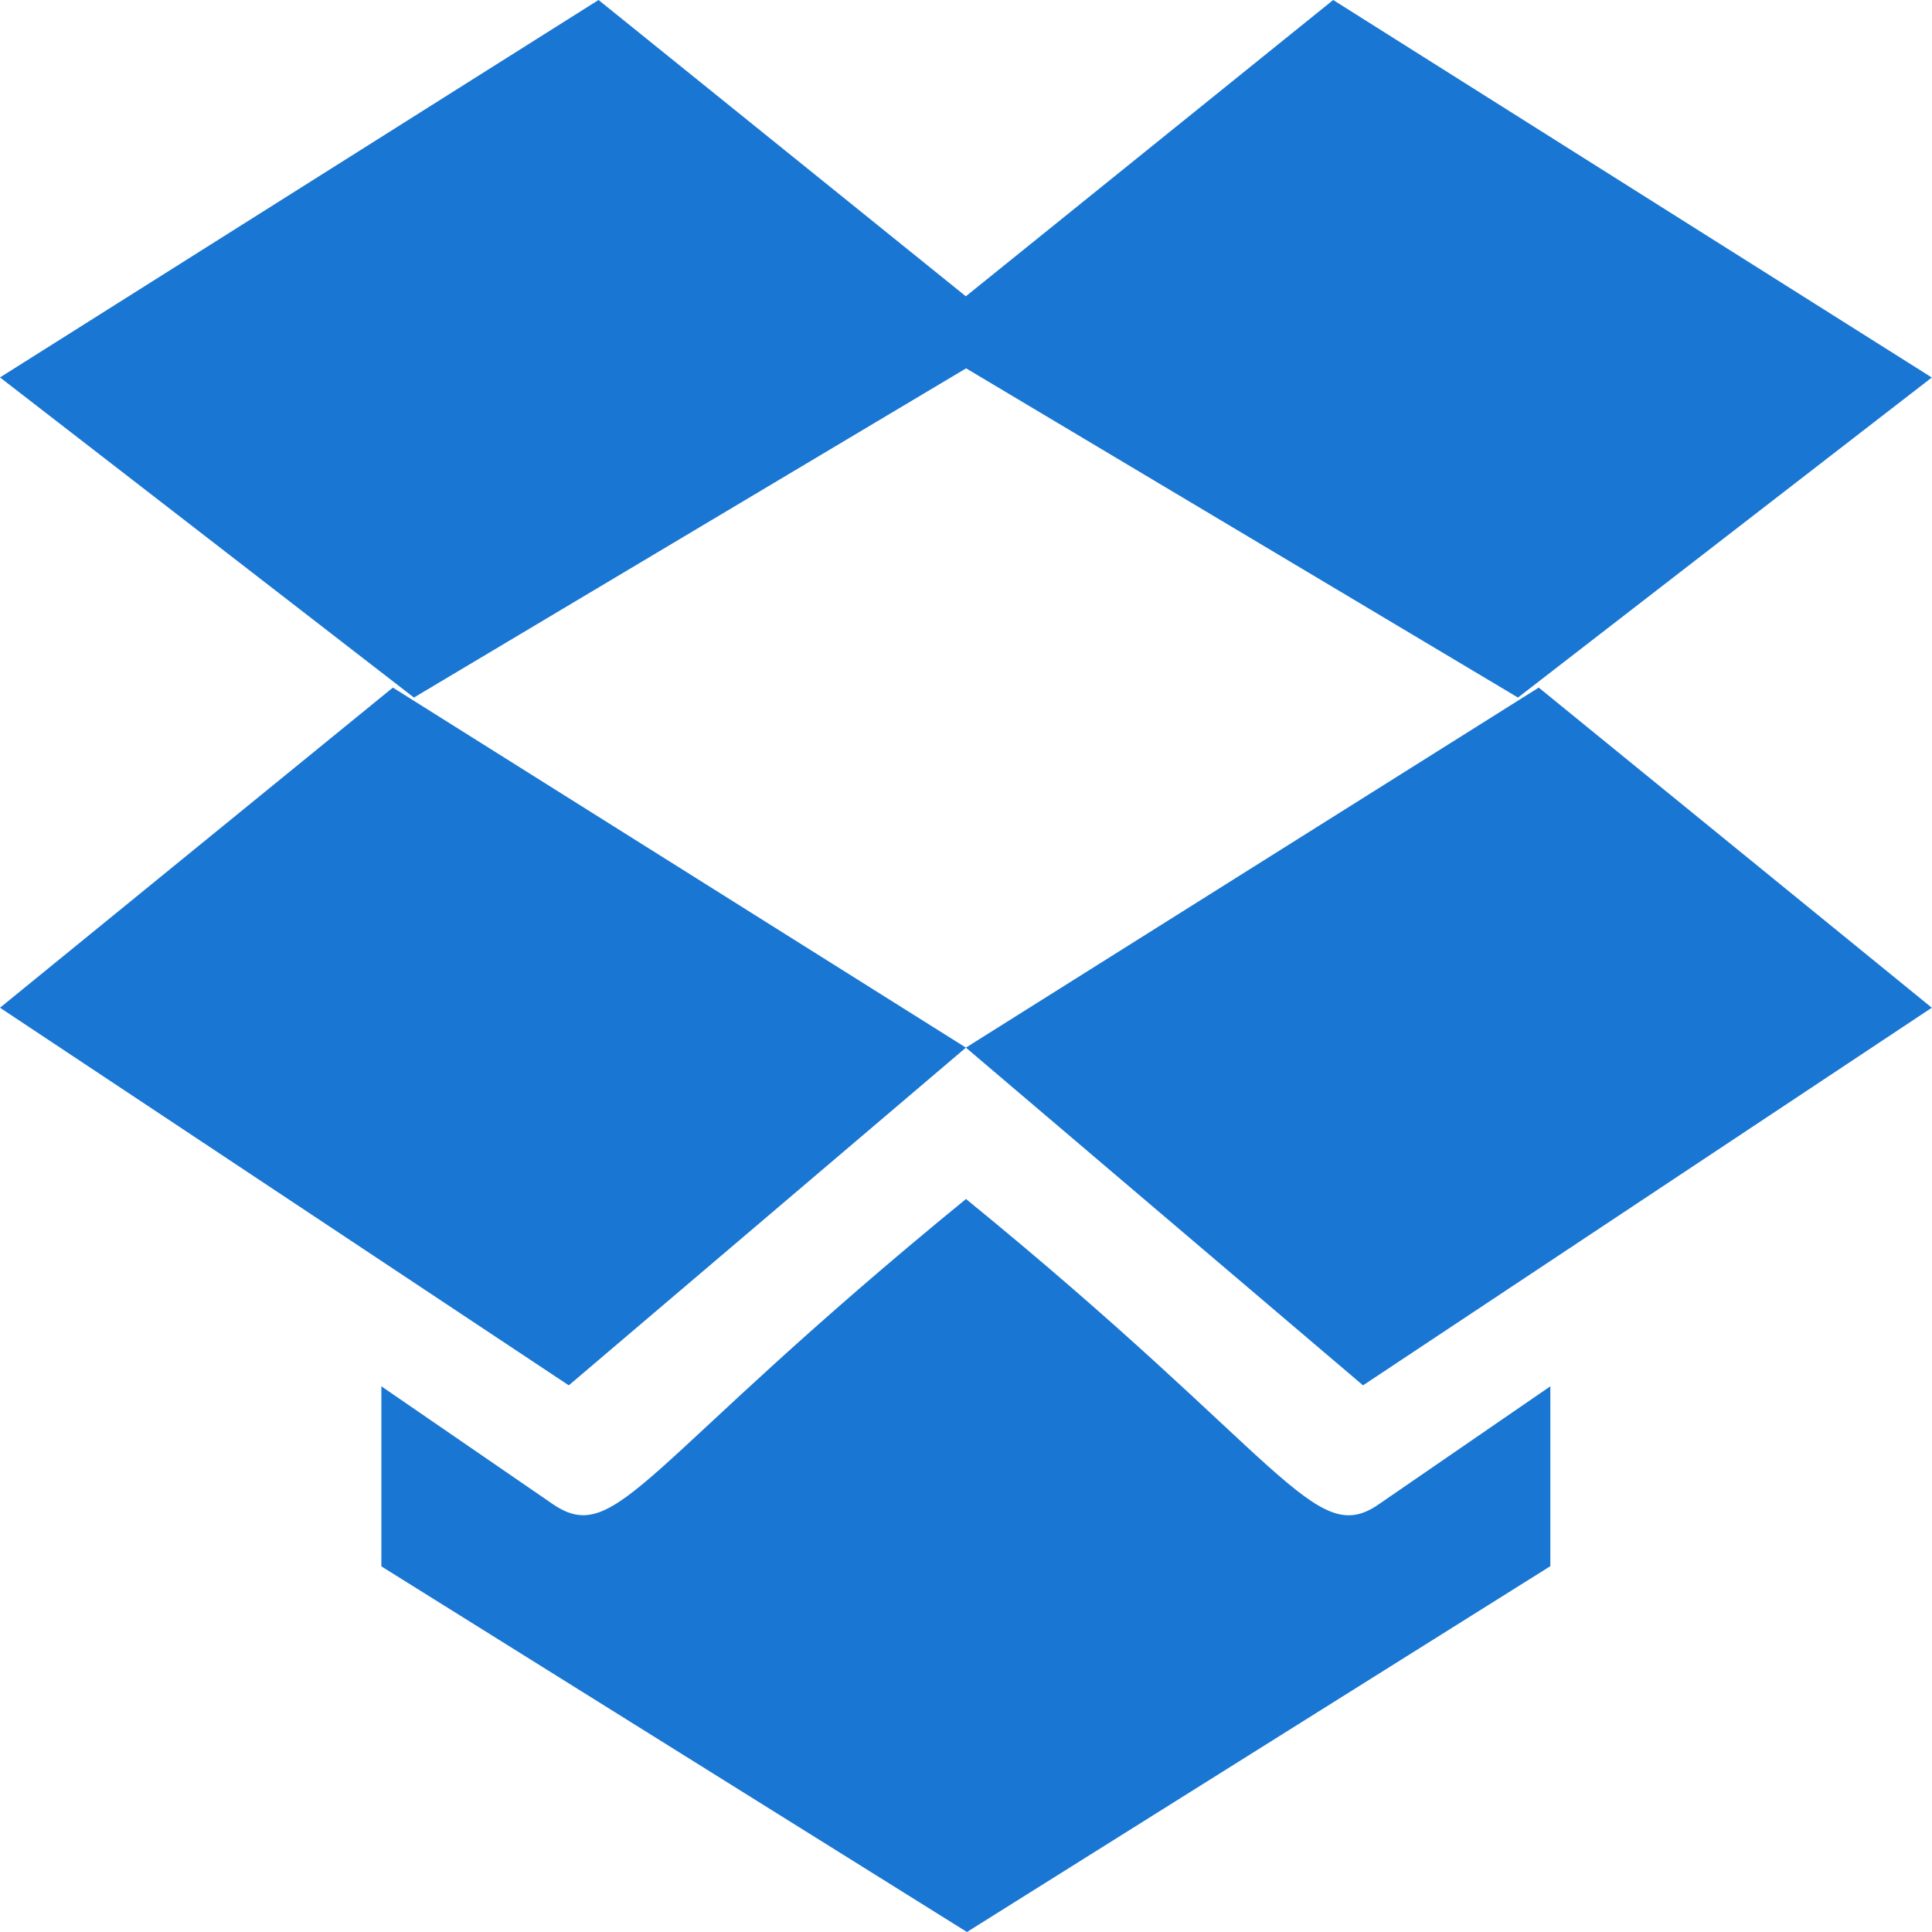
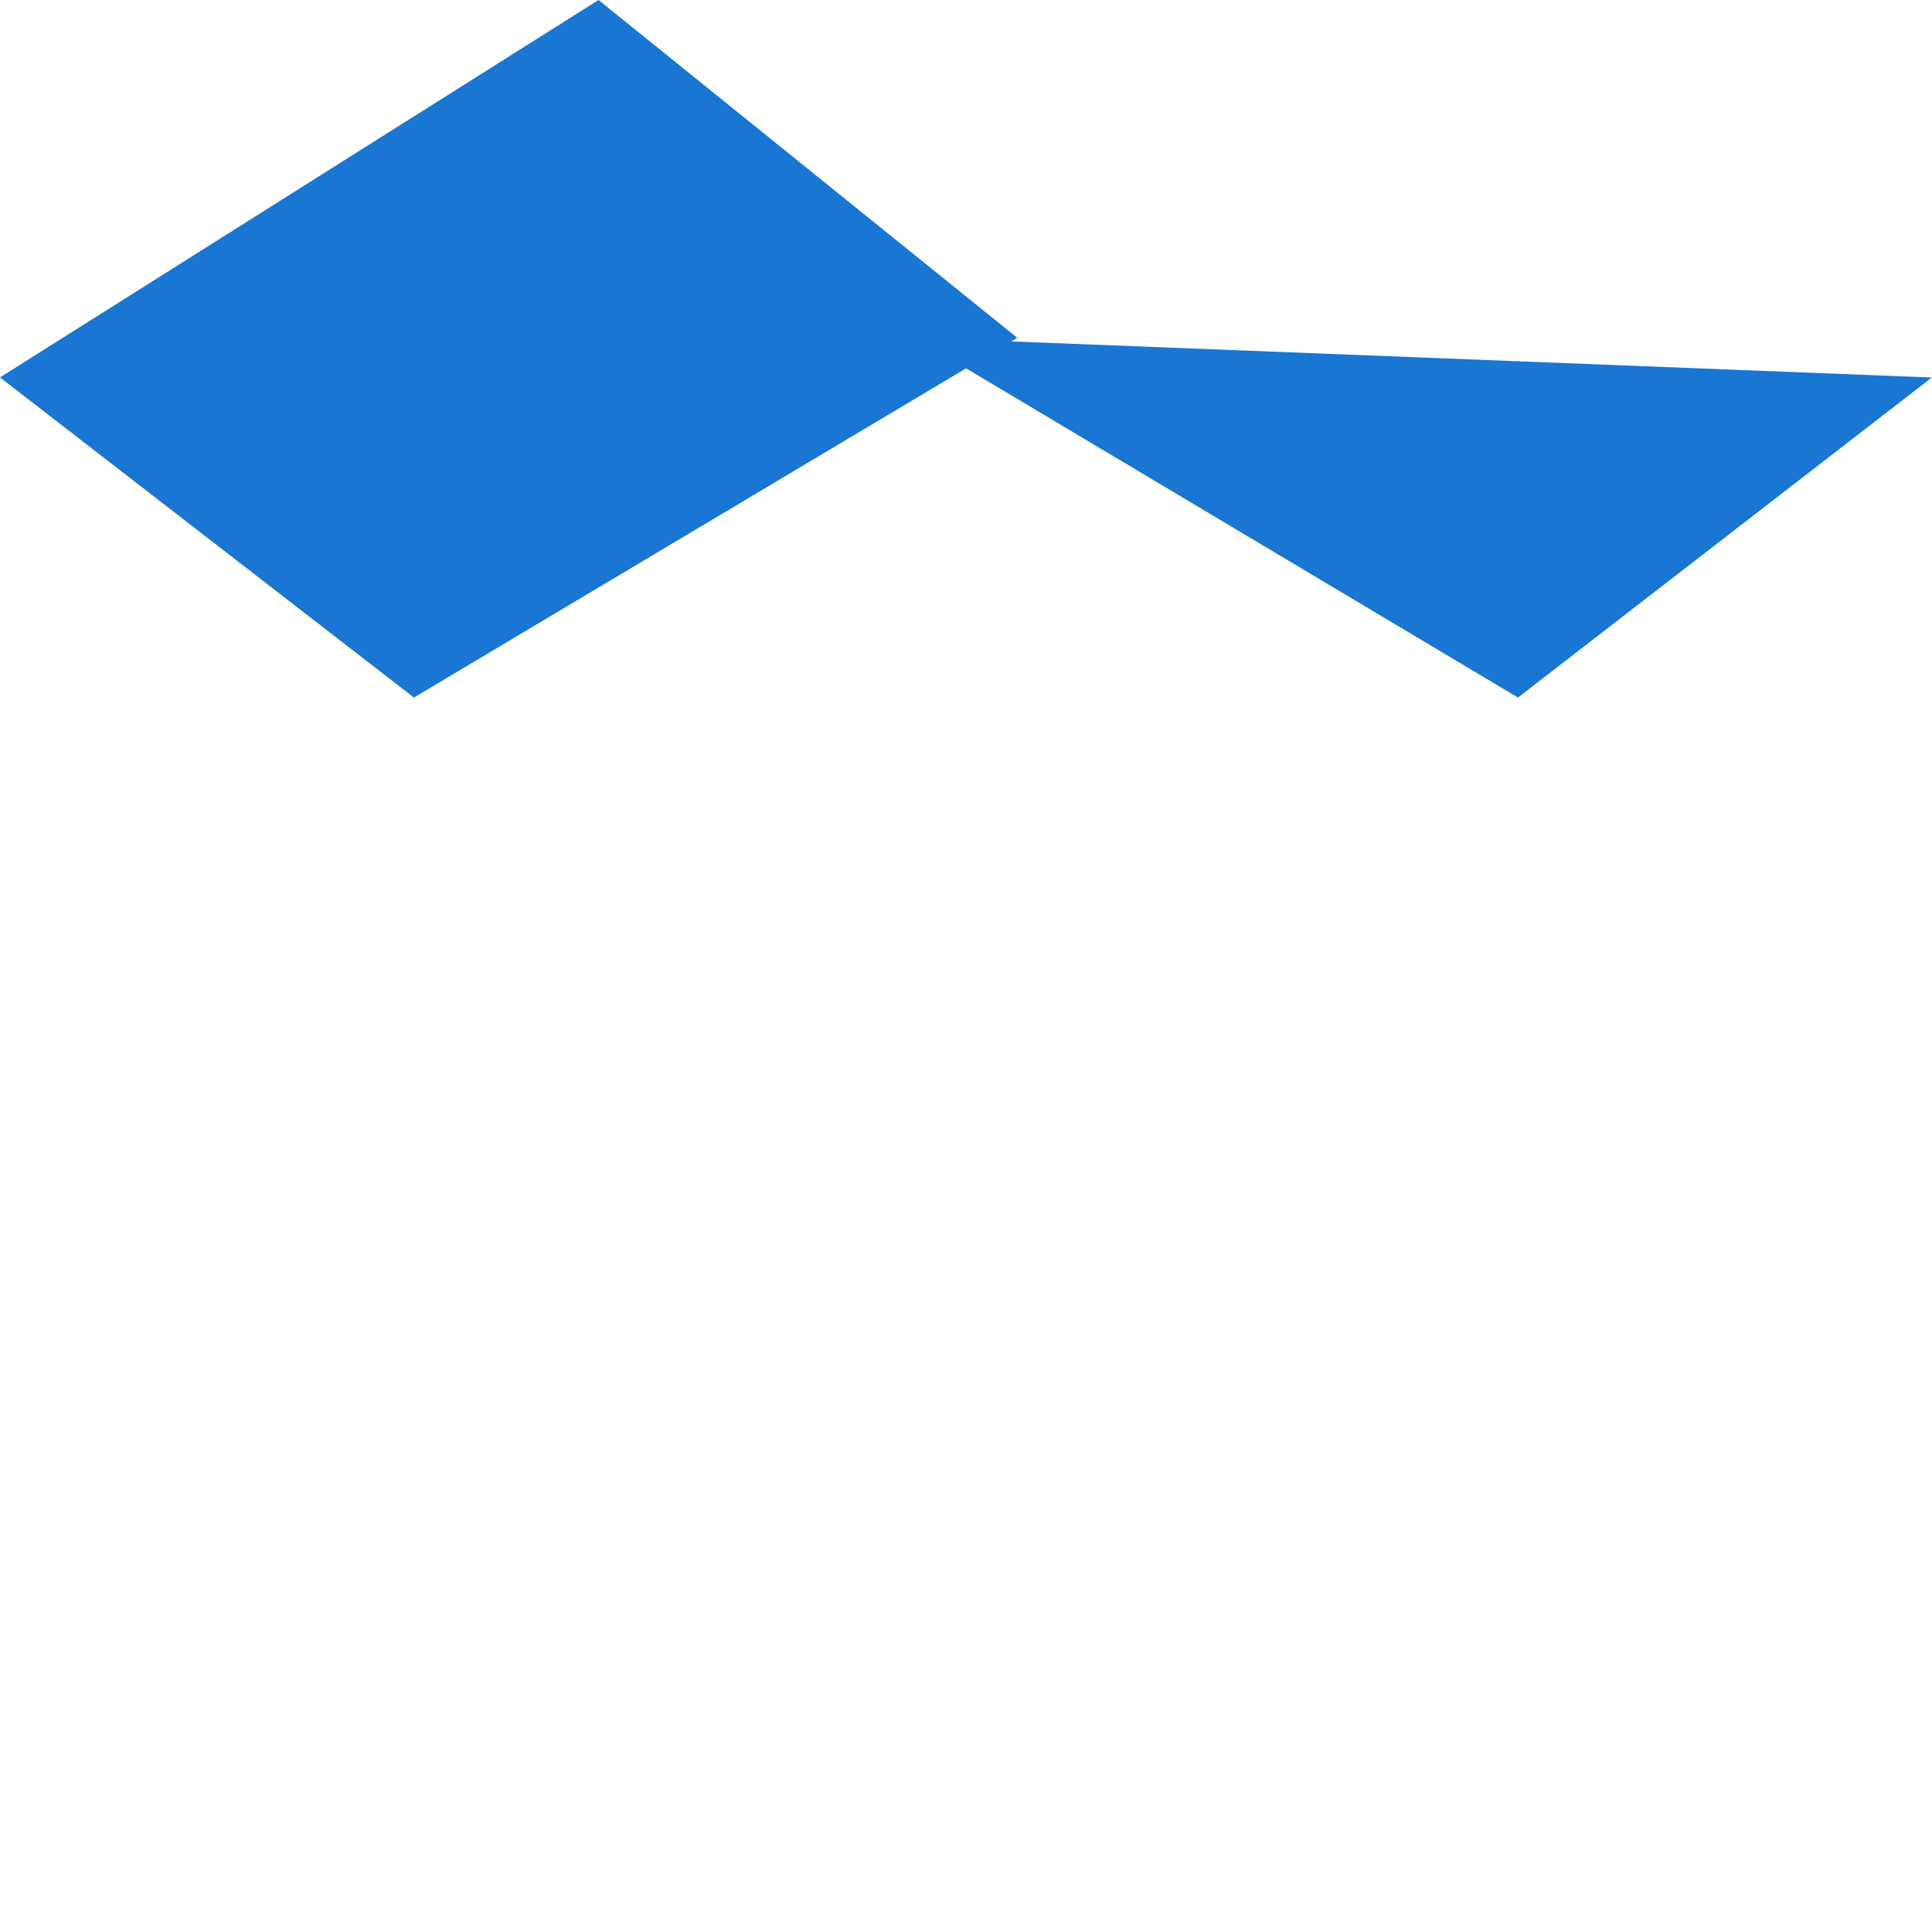
<svg xmlns="http://www.w3.org/2000/svg" width="20" height="20" viewBox="0 0 20 20" fill="none">
-   <path d="M9.468 3.495L15.714 7.221L19.998 3.908L13.801 0L9.468 3.495Z" fill="#1976D2" />
+   <path d="M9.468 3.495L15.714 7.221L19.998 3.908L9.468 3.495Z" fill="#1976D2" />
  <path d="M10.531 3.497L6.196 0L0 3.907L4.285 7.221L10.531 3.497Z" fill="#1976D2" />
-   <path d="M9.999 10.845L14.11 14.341L19.998 10.432L15.929 7.118L9.999 10.845L4.067 7.118L0 10.432L5.888 14.341L9.999 10.845Z" fill="#1976D2" />
-   <path d="M16.049 16.213V14.351L14.272 15.573C13.605 16.035 13.3 15.103 10 12.412C6.643 15.153 6.393 16.023 5.726 15.573L3.948 14.351V16.215L10.01 20L16.049 16.213Z" fill="#1976D2" />
</svg>